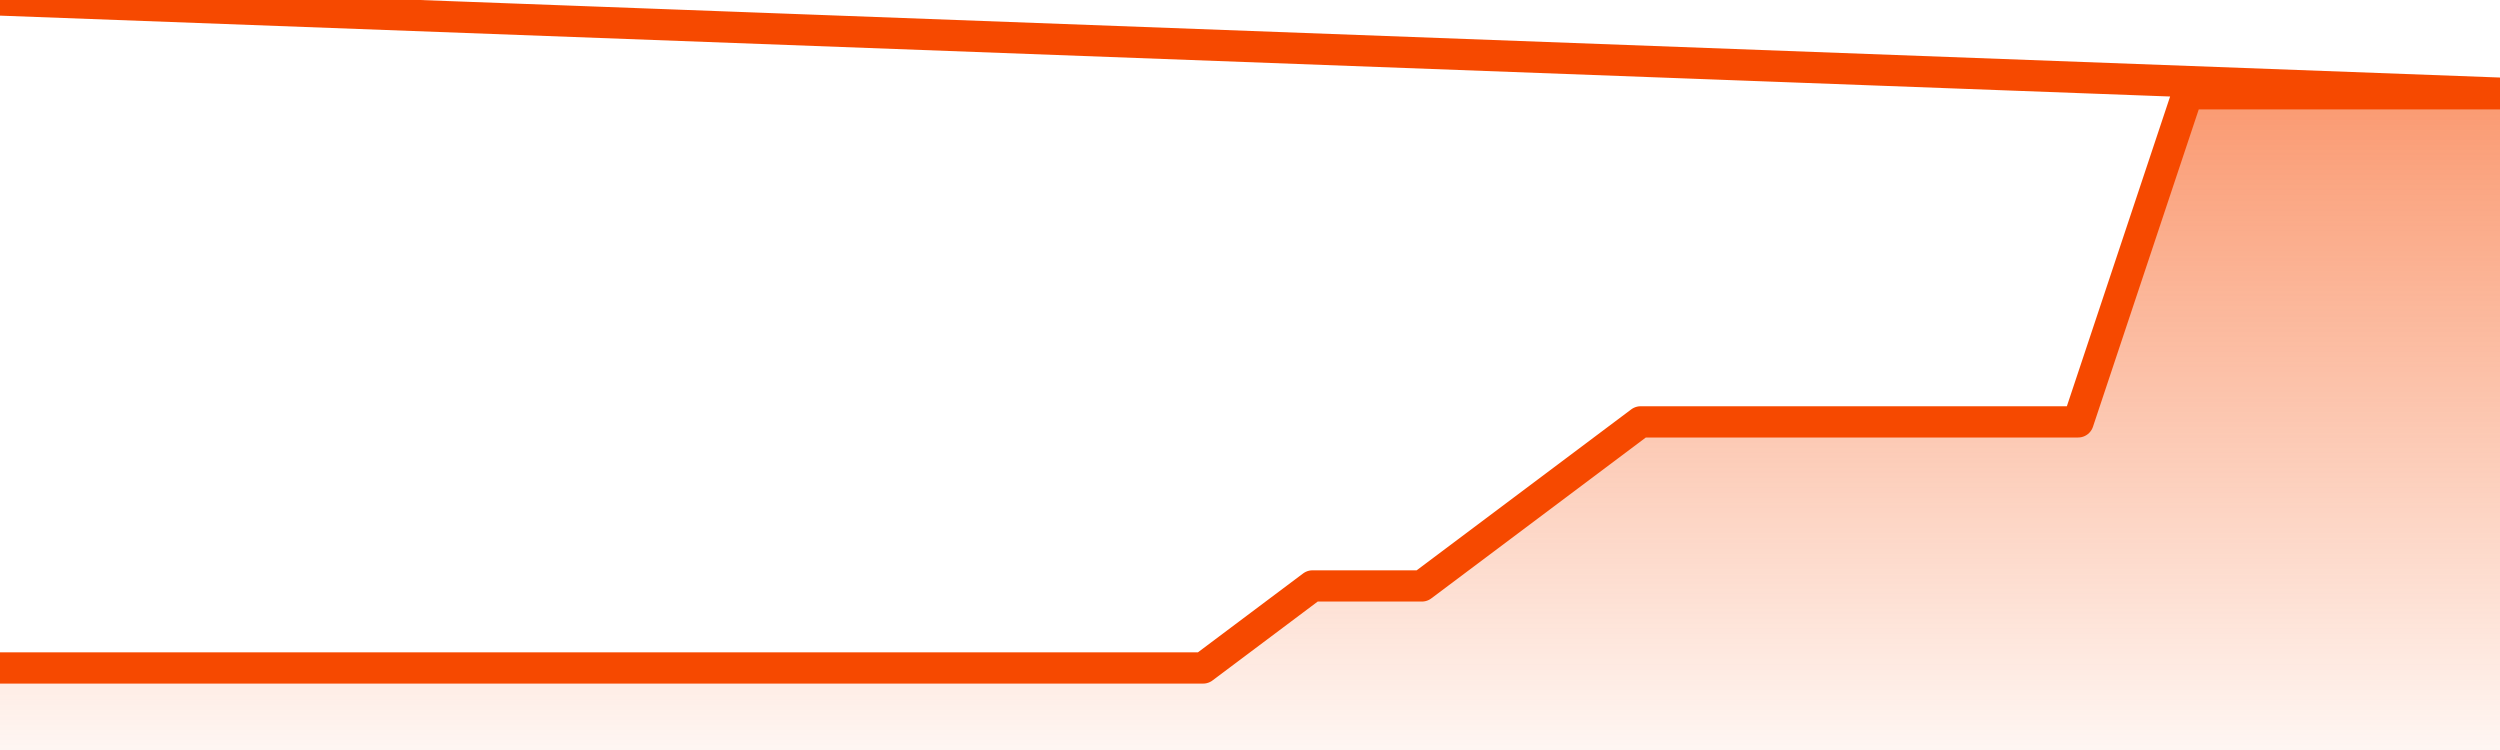
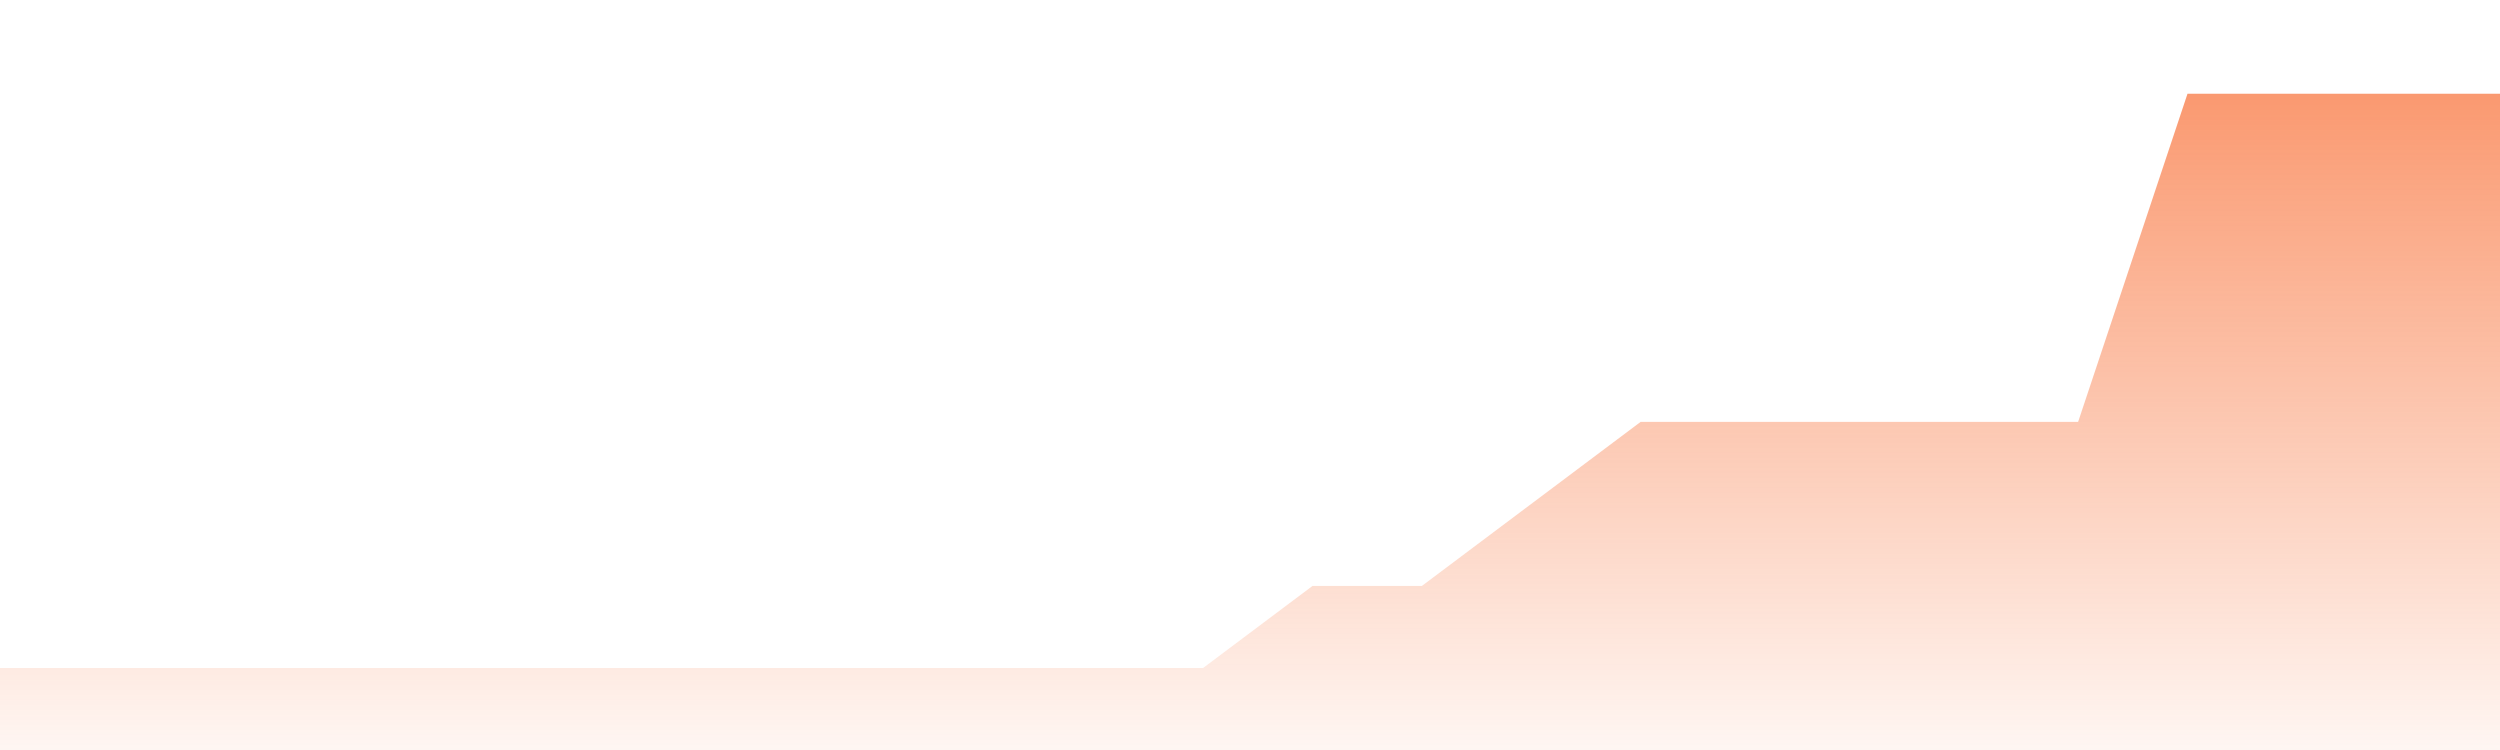
<svg xmlns="http://www.w3.org/2000/svg" version="1.1" width="80" height="24" viewBox="0 0 80 24">
  <defs>
    <linearGradient x1=".5" x2=".5" y2="1" id="gradient">
      <stop offset="0" stop-color="#F64900" />
      <stop offset="1" stop-color="#f64900" stop-opacity="0" />
    </linearGradient>
  </defs>
  <path fill="url(#gradient)" fill-opacity="0.56" stroke="none" d="M 0,26 0.0,21.375 3.5,21.375 7.0,21.375 10.5,21.375 14.0,21.375 17.5,21.375 21.0,21.375 24.5,21.375 28.0,21.375 31.5,21.375 35.0,21.375 38.5,21.375 42.0,18.75 45.5,18.75 49.0,16.125 52.5,13.5 56.0,13.5 59.5,13.5 63.0,13.5 66.5,13.5 70.0,3.0 73.5,3.0 77.0,3.0 80.5,3.0 82,26 Z" />
-   <path fill="none" stroke="#F64900" stroke-width="1" stroke-linejoin="round" stroke-linecap="round" d="M 0.0,21.375 3.5,21.375 7.0,21.375 10.5,21.375 14.0,21.375 17.5,21.375 21.0,21.375 24.5,21.375 28.0,21.375 31.5,21.375 35.0,21.375 38.5,21.375 42.0,18.75 45.5,18.75 49.0,16.125 52.5,13.5 56.0,13.5 59.5,13.5 63.0,13.5 66.5,13.5 70.0,3.0 73.5,3.0 77.0,3.0 80.5,3.0.join(' ') }" />
</svg>